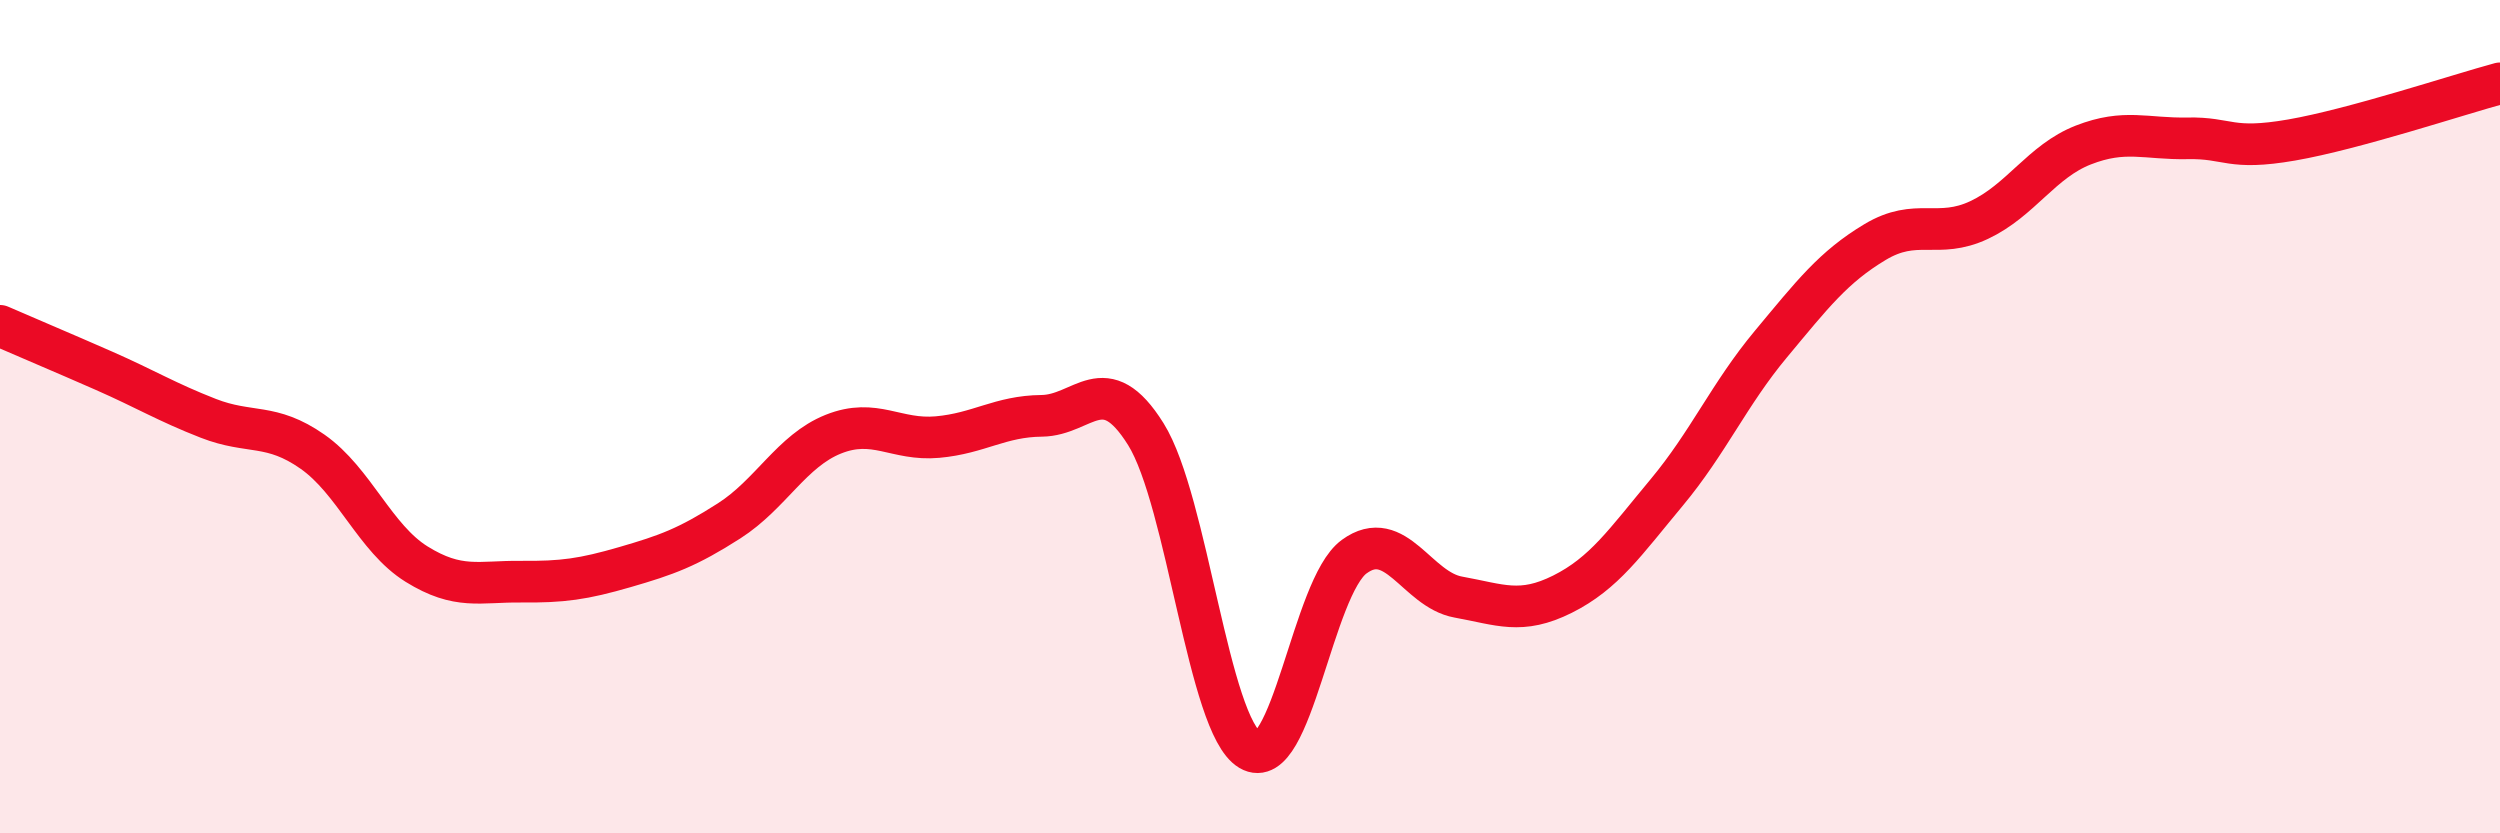
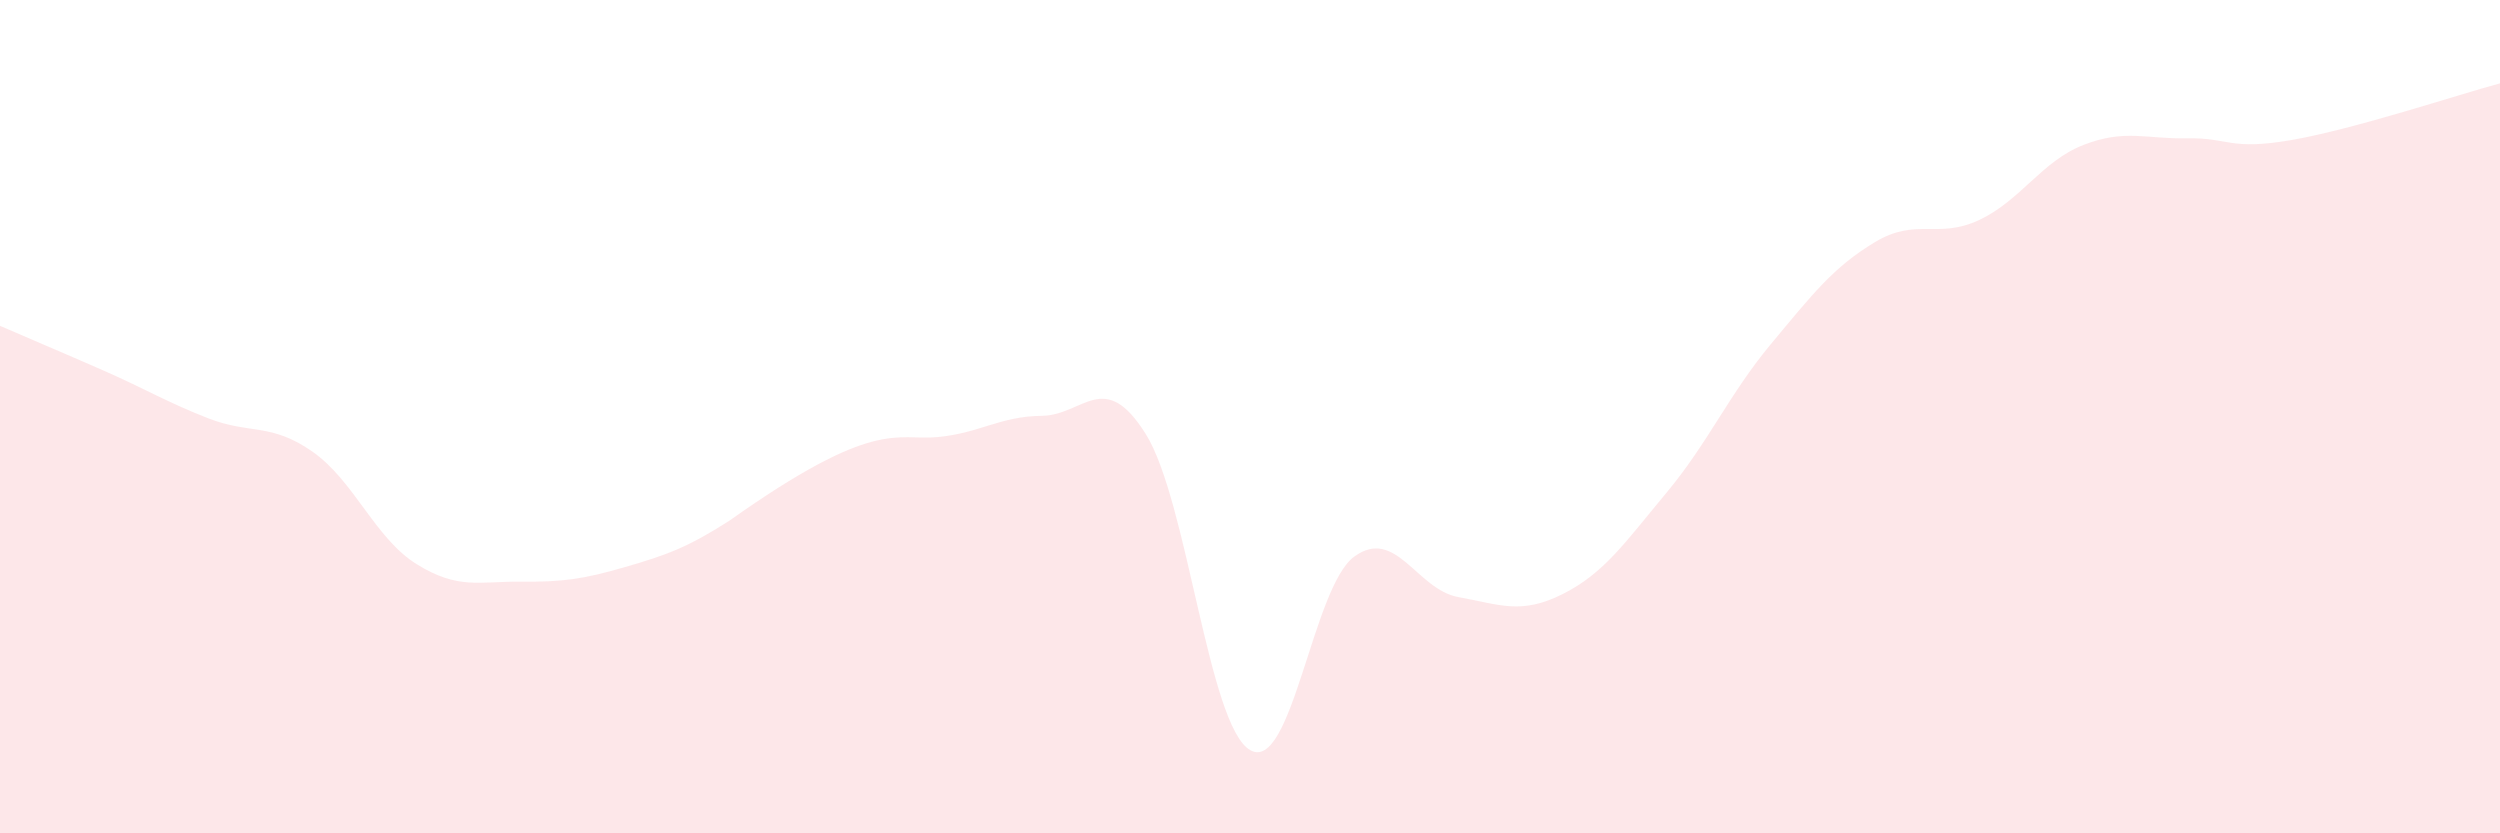
<svg xmlns="http://www.w3.org/2000/svg" width="60" height="20" viewBox="0 0 60 20">
-   <path d="M 0,7.82 C 0.5,8.04 1.5,8.46 2.5,8.9 C 3.5,9.34 4,9.65 5,10.04 C 6,10.43 6.5,10.14 7.5,10.84 C 8.5,11.54 9,12.92 10,13.54 C 11,14.16 11.5,13.95 12.5,13.96 C 13.5,13.97 14,13.9 15,13.61 C 16,13.32 16.5,13.14 17.5,12.5 C 18.5,11.86 19,10.82 20,10.42 C 21,10.02 21.5,10.58 22.5,10.49 C 23.5,10.4 24,9.99 25,9.98 C 26,9.97 26.5,8.82 27.5,10.42 C 28.5,12.02 29,17.41 30,18 C 31,18.59 31.5,14.09 32.5,13.36 C 33.5,12.63 34,14.15 35,14.33 C 36,14.51 36.5,14.76 37.5,14.26 C 38.5,13.76 39,13.02 40,11.82 C 41,10.62 41.5,9.46 42.5,8.26 C 43.5,7.06 44,6.41 45,5.81 C 46,5.21 46.5,5.75 47.5,5.28 C 48.5,4.81 49,3.87 50,3.48 C 51,3.09 51.5,3.34 52.5,3.32 C 53.5,3.3 53.5,3.62 55,3.36 C 56.5,3.1 59,2.27 60,2L60 20L0 20Z" fill="#EB0A25" opacity="0.1" stroke-linecap="round" stroke-linejoin="round" />
-   <path d="M 0,7.82 C 0.5,8.04 1.5,8.46 2.5,8.9 C 3.5,9.34 4,9.65 5,10.04 C 6,10.43 6.5,10.14 7.5,10.84 C 8.5,11.54 9,12.92 10,13.54 C 11,14.16 11.5,13.95 12.5,13.96 C 13.5,13.97 14,13.9 15,13.61 C 16,13.32 16.5,13.14 17.5,12.5 C 18.5,11.86 19,10.82 20,10.42 C 21,10.02 21.5,10.58 22.5,10.49 C 23.5,10.4 24,9.99 25,9.98 C 26,9.97 26.5,8.82 27.5,10.42 C 28.5,12.02 29,17.41 30,18 C 31,18.59 31.5,14.09 32.5,13.36 C 33.5,12.63 34,14.15 35,14.33 C 36,14.51 36.5,14.76 37.5,14.26 C 38.5,13.76 39,13.02 40,11.82 C 41,10.62 41.5,9.46 42.5,8.26 C 43.5,7.06 44,6.41 45,5.81 C 46,5.21 46.5,5.75 47.5,5.28 C 48.5,4.81 49,3.87 50,3.48 C 51,3.09 51.5,3.34 52.5,3.32 C 53.5,3.3 53.5,3.62 55,3.36 C 56.5,3.1 59,2.27 60,2" stroke="#EB0A25" stroke-width="1" fill="none" stroke-linecap="round" stroke-linejoin="round" />
+   <path d="M 0,7.82 C 0.5,8.04 1.5,8.46 2.5,8.9 C 3.5,9.34 4,9.65 5,10.04 C 6,10.43 6.5,10.14 7.5,10.84 C 8.5,11.54 9,12.92 10,13.54 C 11,14.16 11.5,13.95 12.5,13.96 C 13.5,13.97 14,13.9 15,13.61 C 16,13.32 16.5,13.14 17.5,12.5 C 21,10.02 21.5,10.58 22.5,10.49 C 23.5,10.4 24,9.99 25,9.98 C 26,9.97 26.5,8.82 27.5,10.42 C 28.5,12.02 29,17.41 30,18 C 31,18.59 31.5,14.09 32.5,13.36 C 33.5,12.63 34,14.15 35,14.33 C 36,14.51 36.5,14.76 37.5,14.26 C 38.5,13.76 39,13.02 40,11.82 C 41,10.62 41.5,9.46 42.5,8.26 C 43.5,7.06 44,6.41 45,5.81 C 46,5.21 46.5,5.75 47.5,5.28 C 48.5,4.81 49,3.87 50,3.48 C 51,3.09 51.5,3.34 52.5,3.32 C 53.5,3.3 53.5,3.62 55,3.36 C 56.5,3.1 59,2.27 60,2L60 20L0 20Z" fill="#EB0A25" opacity="0.1" stroke-linecap="round" stroke-linejoin="round" />
</svg>